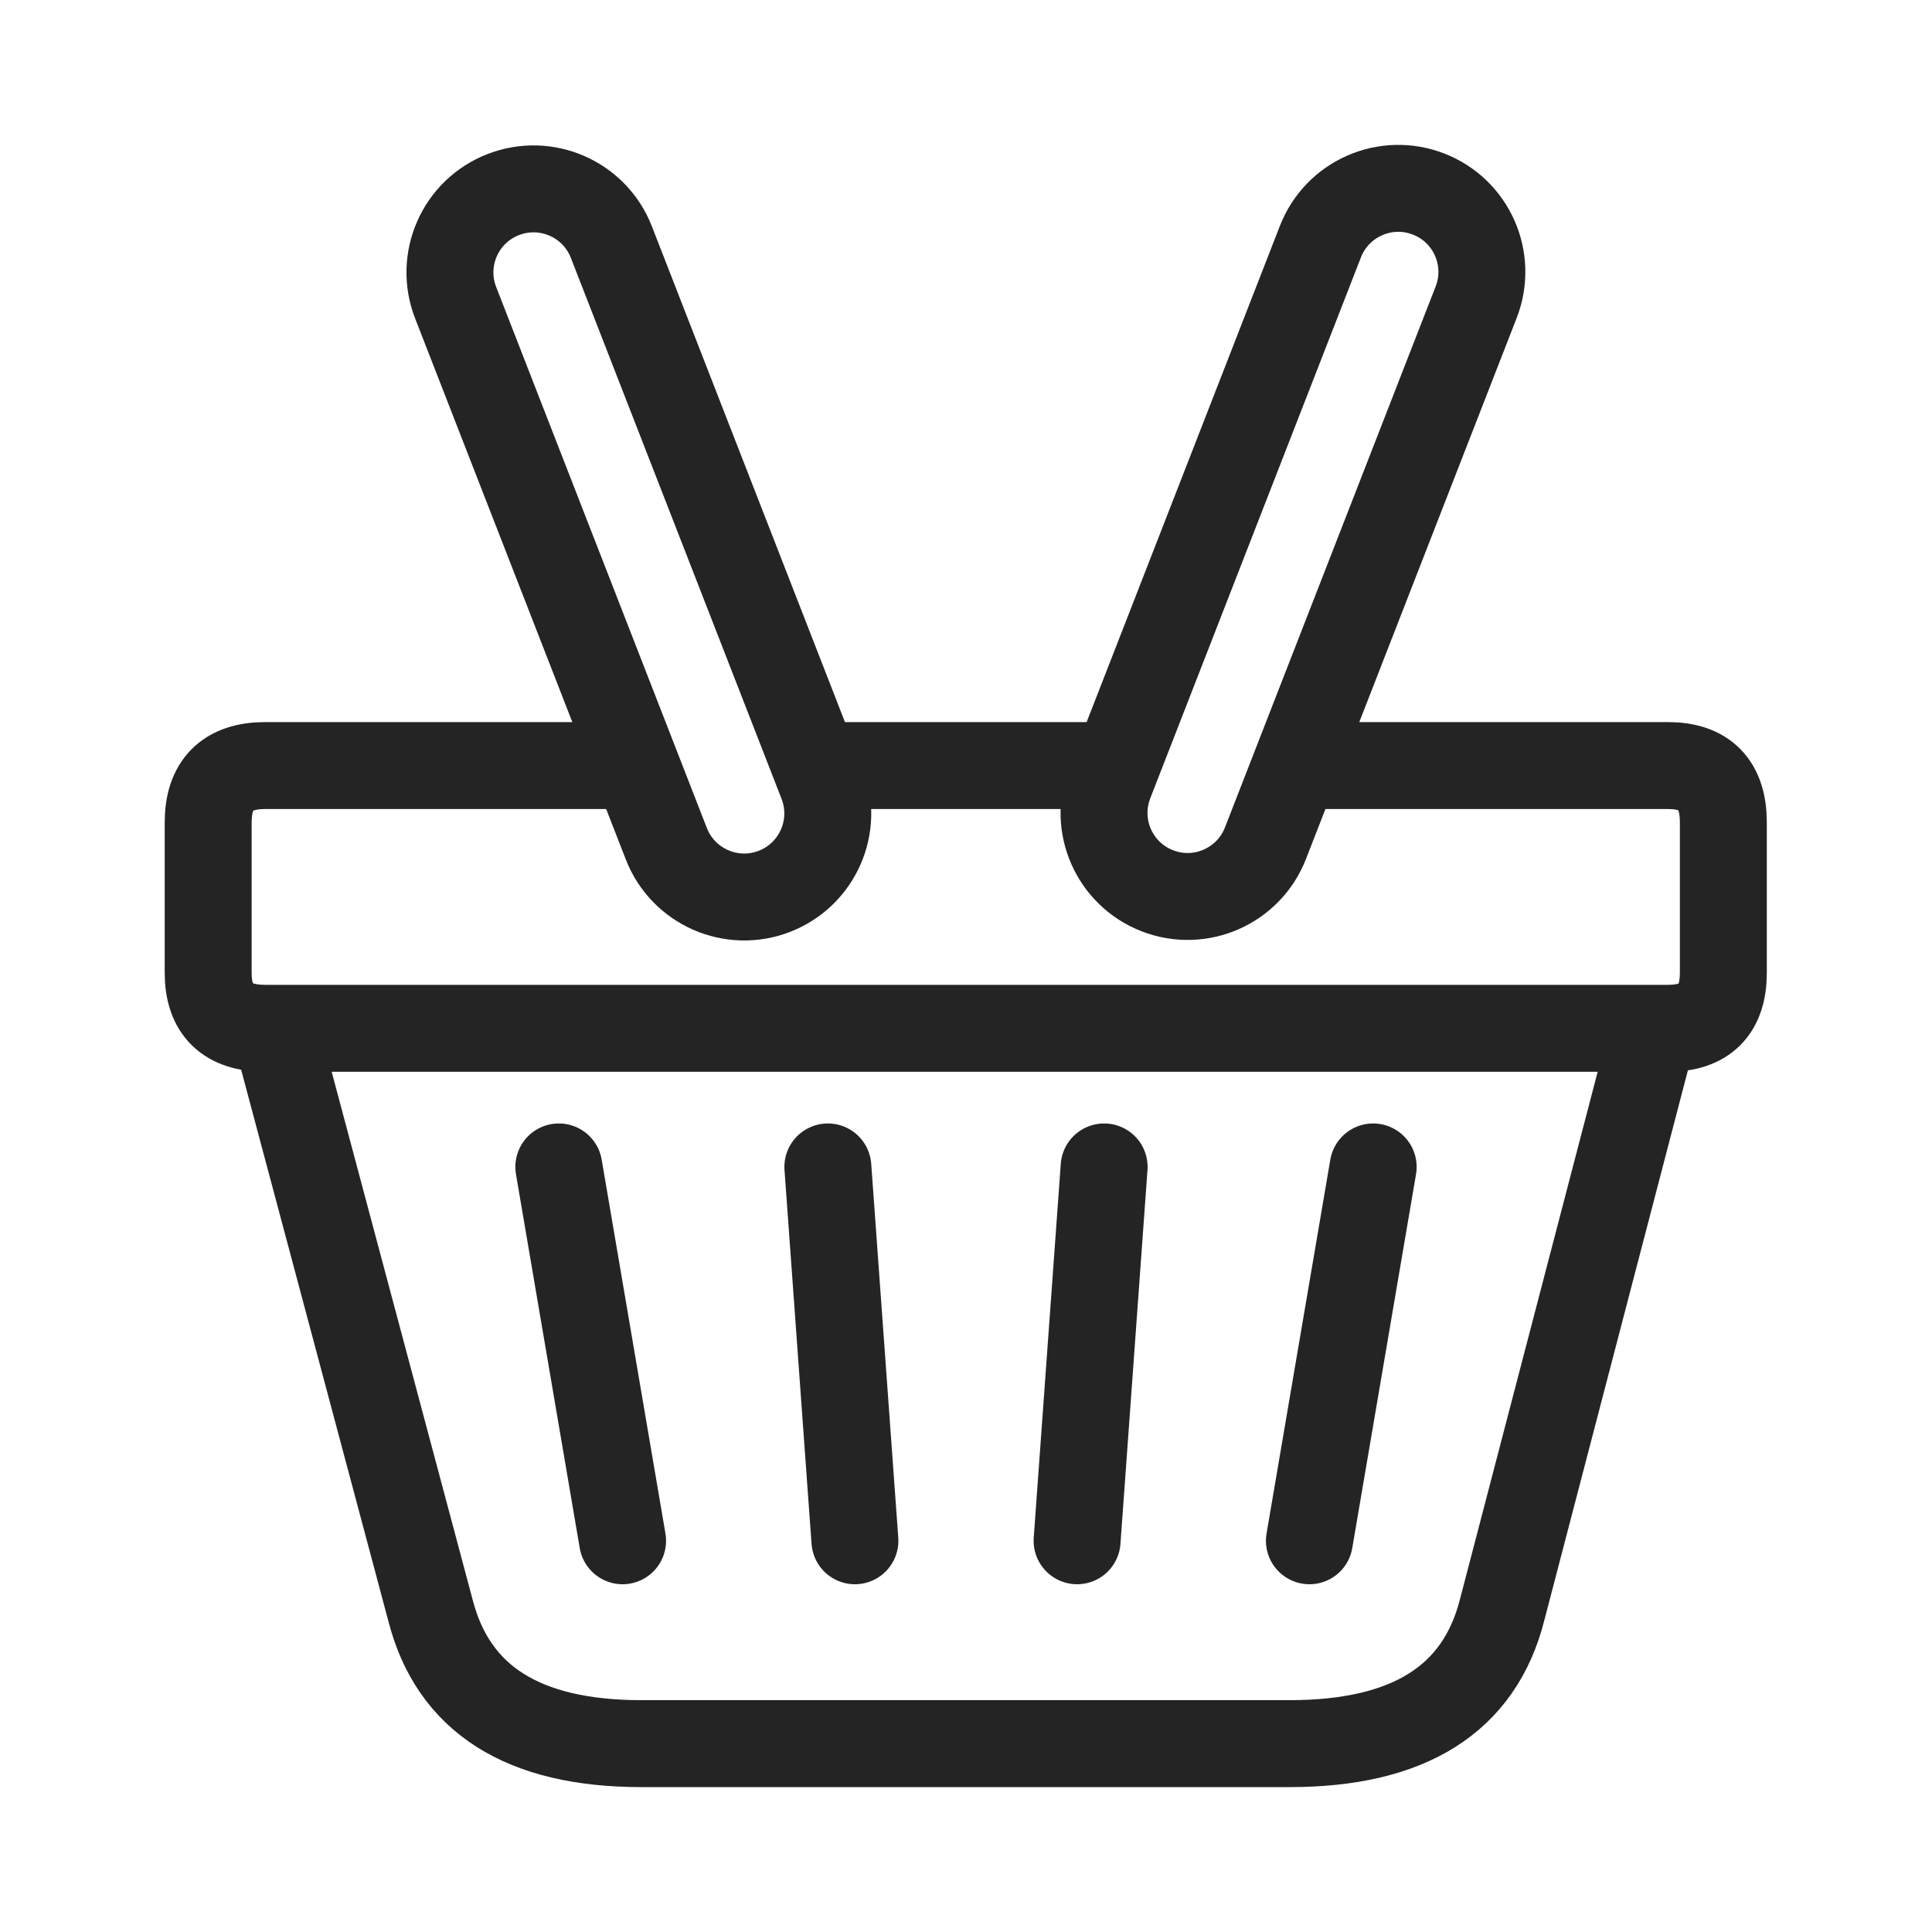
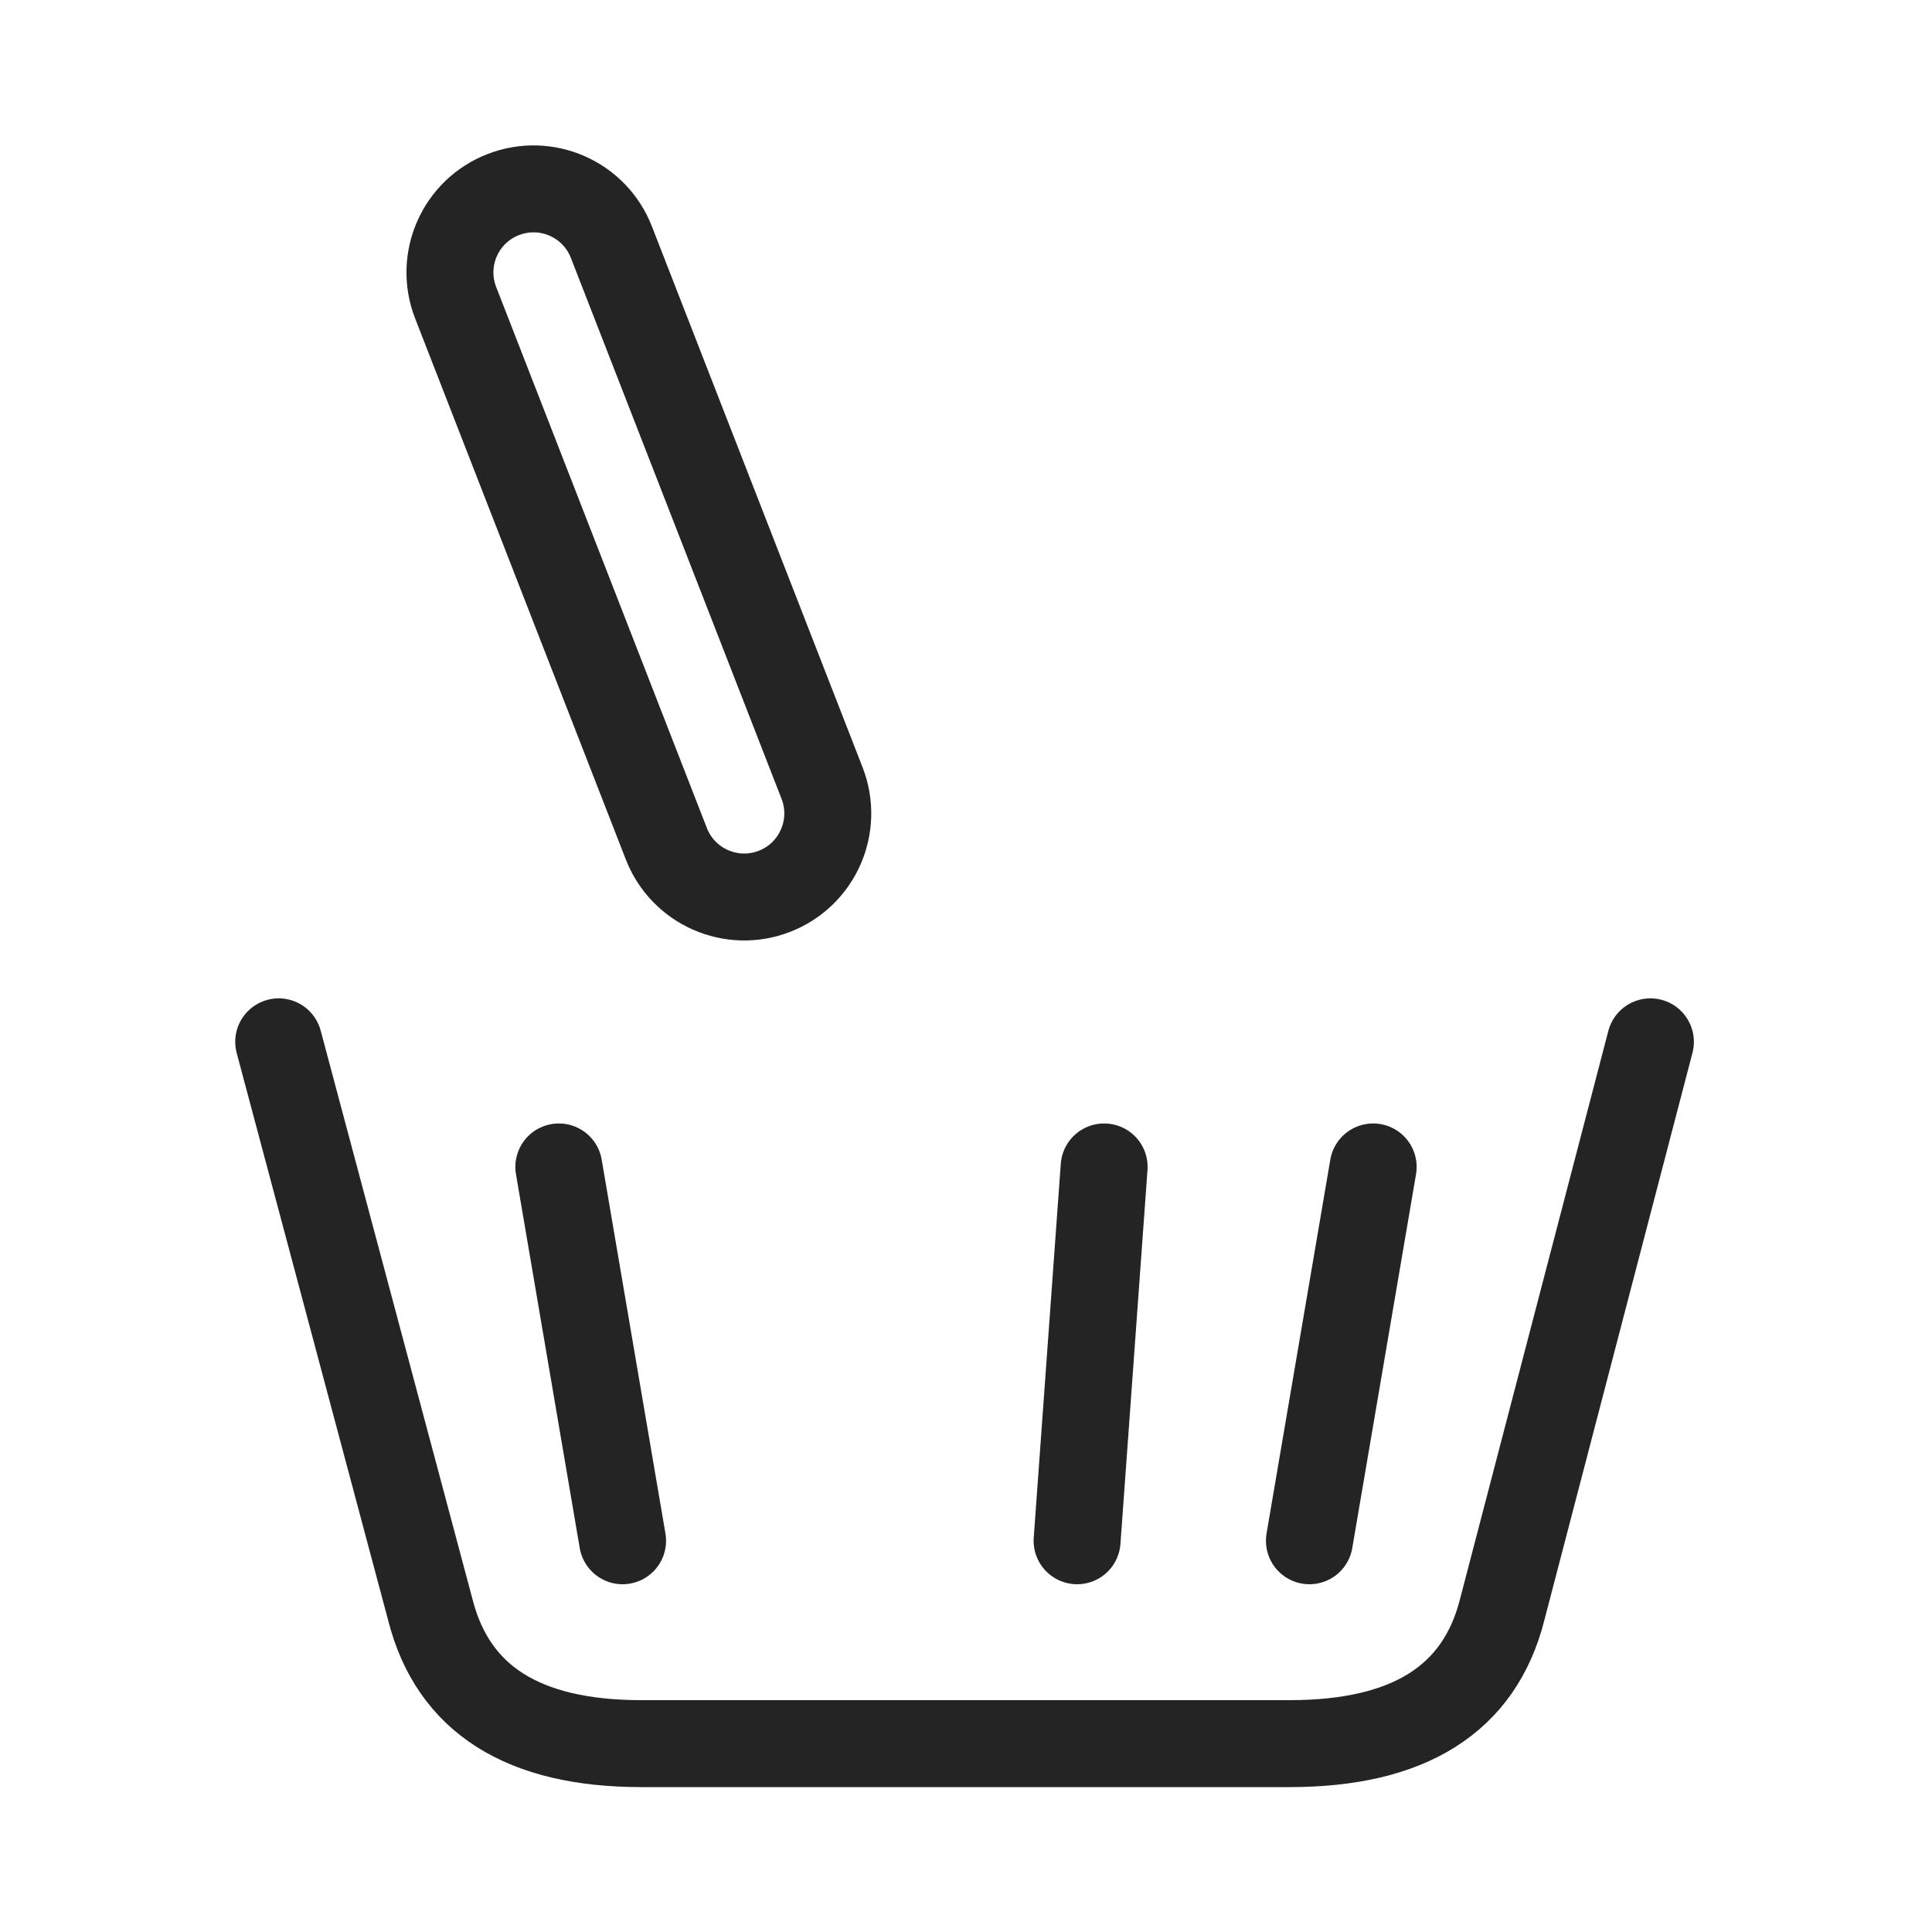
<svg xmlns="http://www.w3.org/2000/svg" width="40" height="40" viewBox="0 0 40 40" fill="none">
  <path d="M5.77 21.57L8.91 33.33C9.38 35.18 10.83 36.1 13.28 36.1H26.7C29.17 36.1 30.63 35.18 31.1 33.33L34.17 21.57" stroke="#242424" stroke-width="1.8" stroke-linecap="round" stroke-linejoin="round" />
-   <path d="M27.11 15.85H34.53C35.3 15.85 35.68 16.24 35.68 17.03V20.14C35.68 20.91 35.3 21.29 34.53 21.29H5.49C4.71 21.29 4.31 20.91 4.31 20.14V17.03C4.31 16.25 4.7 15.85 5.49 15.85H12.89M17.03 15.85H22.86" stroke="#242424" stroke-width="1.8" stroke-linecap="round" stroke-linejoin="round" />
  <path d="M28.43 24.16L27.11 31.9" stroke="#242424" stroke-width="1.8" stroke-linecap="round" stroke-linejoin="round" />
-   <path d="M17.14 24.16L17.7 31.9" stroke="#242424" stroke-width="1.8" stroke-linecap="round" stroke-linejoin="round" />
  <path d="M22.86 24.16L22.3 31.9" stroke="#242424" stroke-width="1.8" stroke-linecap="round" stroke-linejoin="round" />
  <path d="M11.57 24.16L12.89 31.9" stroke="#242424" stroke-width="1.8" stroke-linecap="round" stroke-linejoin="round" />
-   <path d="M30.562 6.258C30.909 5.367 30.469 4.364 29.578 4.018C28.688 3.671 27.685 4.112 27.338 5.002L22.976 16.202C22.629 17.093 23.07 18.095 23.96 18.442C24.851 18.789 25.853 18.348 26.2 17.458L30.562 6.258Z" stroke="#242424" stroke-width="1.8" stroke-linecap="round" stroke-linejoin="round" />
  <path d="M13.796 17.469C14.143 18.359 15.146 18.8 16.036 18.453C16.926 18.106 17.367 17.104 17.02 16.213L12.658 5.013C12.311 4.122 11.308 3.682 10.418 4.029C9.527 4.375 9.087 5.378 9.434 6.268L13.796 17.469Z" stroke="#242424" stroke-width="1.8" stroke-linecap="round" stroke-linejoin="round" />
</svg>